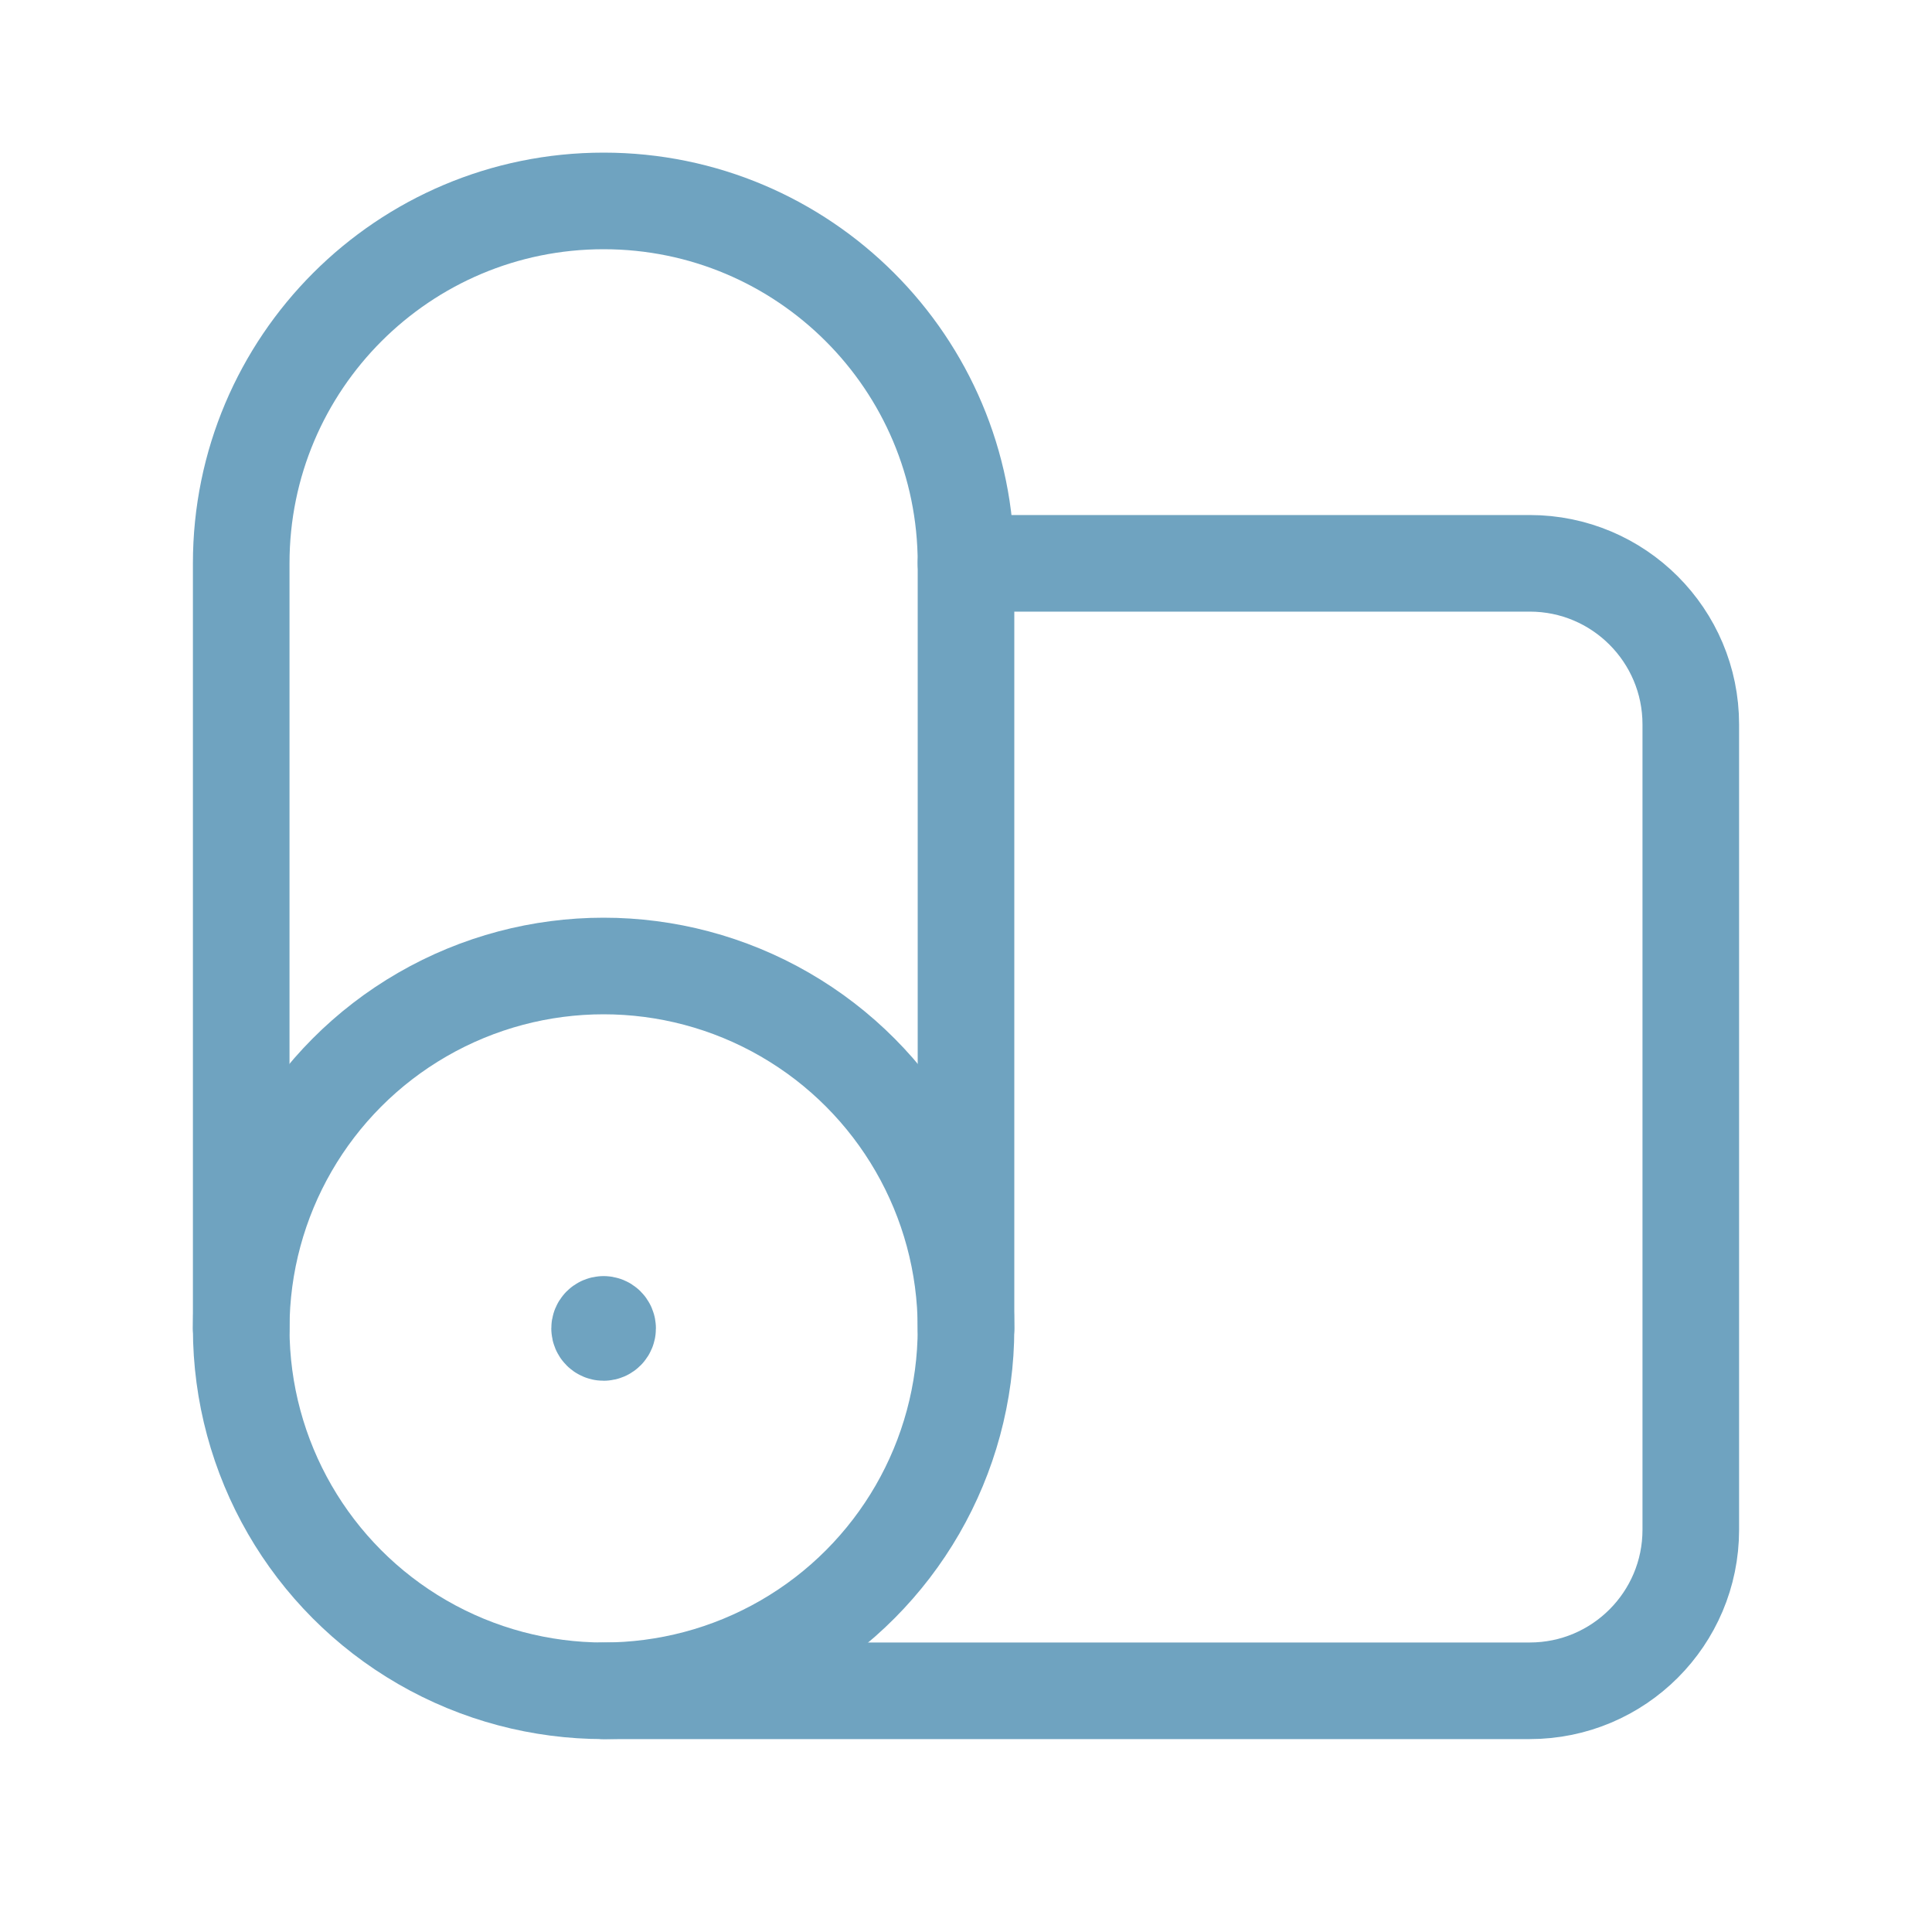
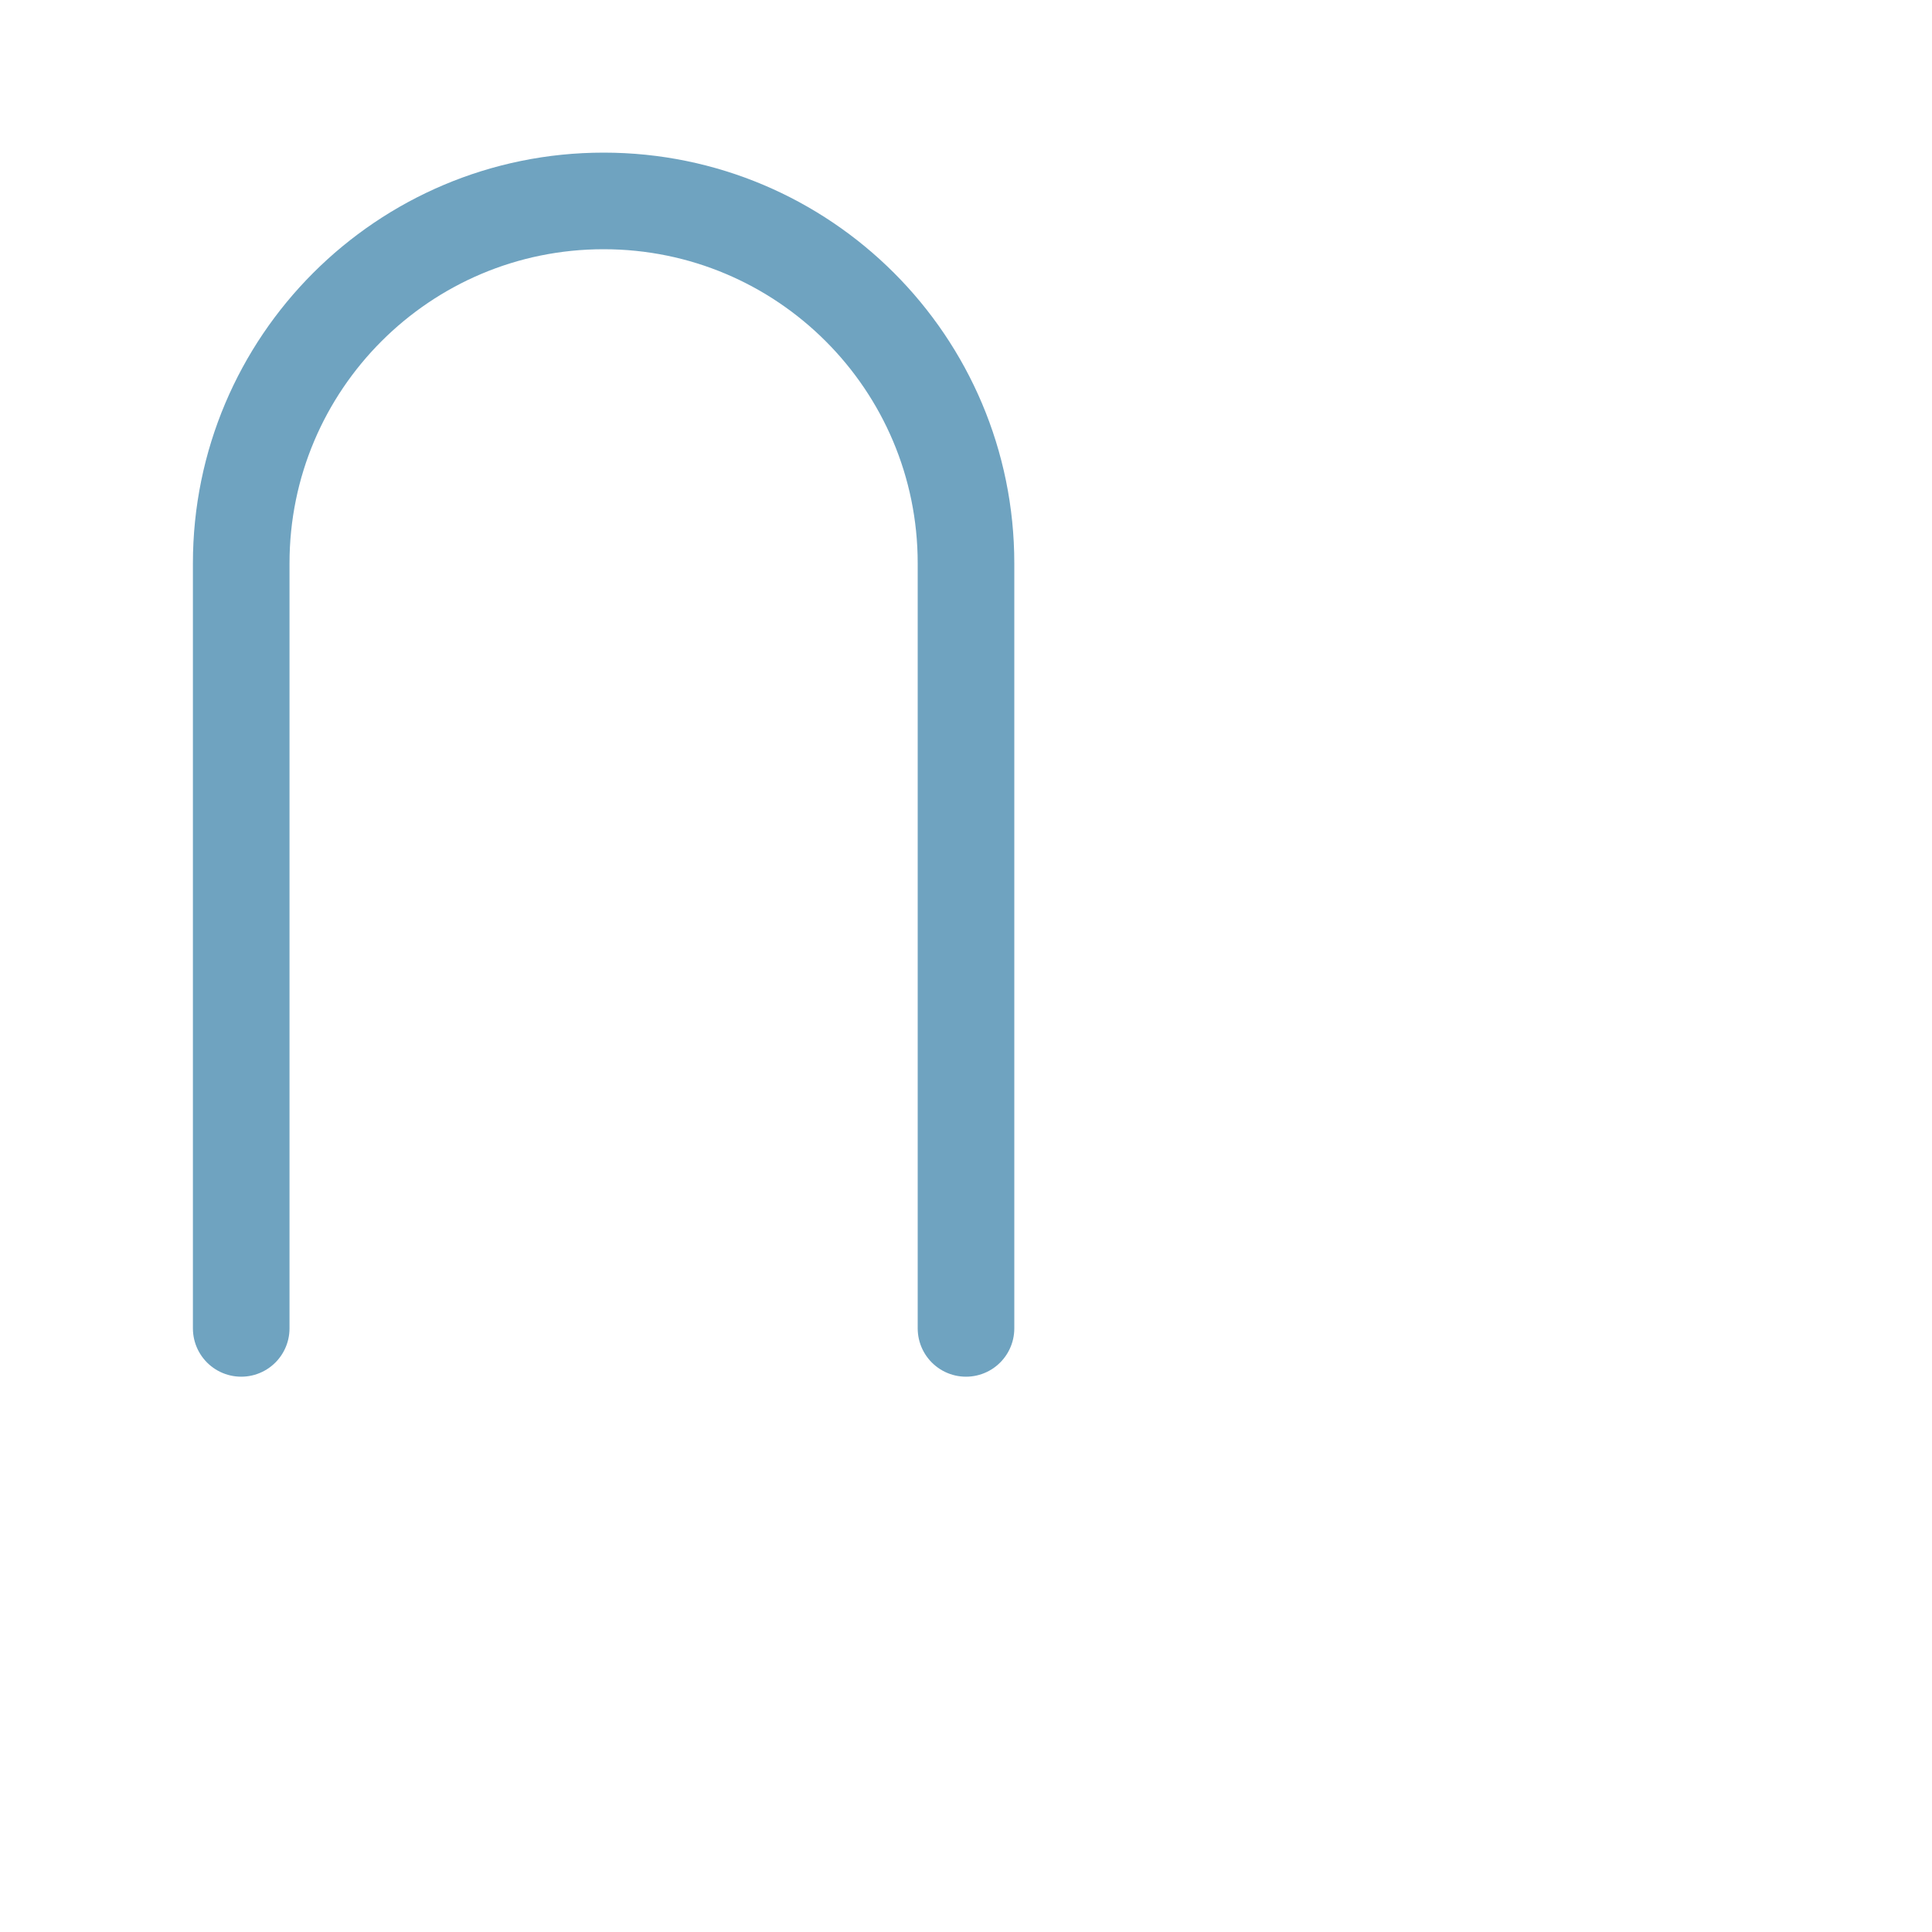
<svg xmlns="http://www.w3.org/2000/svg" width="40" height="40" viewBox="0 0 40 40" fill="none">
-   <ellipse cx="12.497" cy="27.503" rx="7.503" ry="7.503" stroke="#6FA3C0" stroke-width="2" stroke-linecap="round" stroke-linejoin="round" />
-   <path d="M12.497 35.006H31.672C33.513 35.006 35.006 33.513 35.006 31.672V14.998C35.006 13.156 33.513 11.663 31.672 11.663H20" stroke="#6FA3C0" stroke-width="2" stroke-linecap="round" stroke-linejoin="round" />
  <path d="M4.994 27.503V11.663C4.994 7.519 8.353 4.16 12.497 4.16C16.641 4.16 20 7.519 20 11.663V27.503" stroke="#6FA3C0" stroke-width="2" stroke-linecap="round" stroke-linejoin="round" />
-   <path d="M12.497 27.42C12.451 27.42 12.414 27.457 12.414 27.503C12.414 27.549 12.451 27.587 12.497 27.587C12.543 27.587 12.58 27.549 12.58 27.503C12.58 27.457 12.543 27.42 12.497 27.42" stroke="#6FA3C0" stroke-width="2" stroke-linecap="round" stroke-linejoin="round" />
</svg>